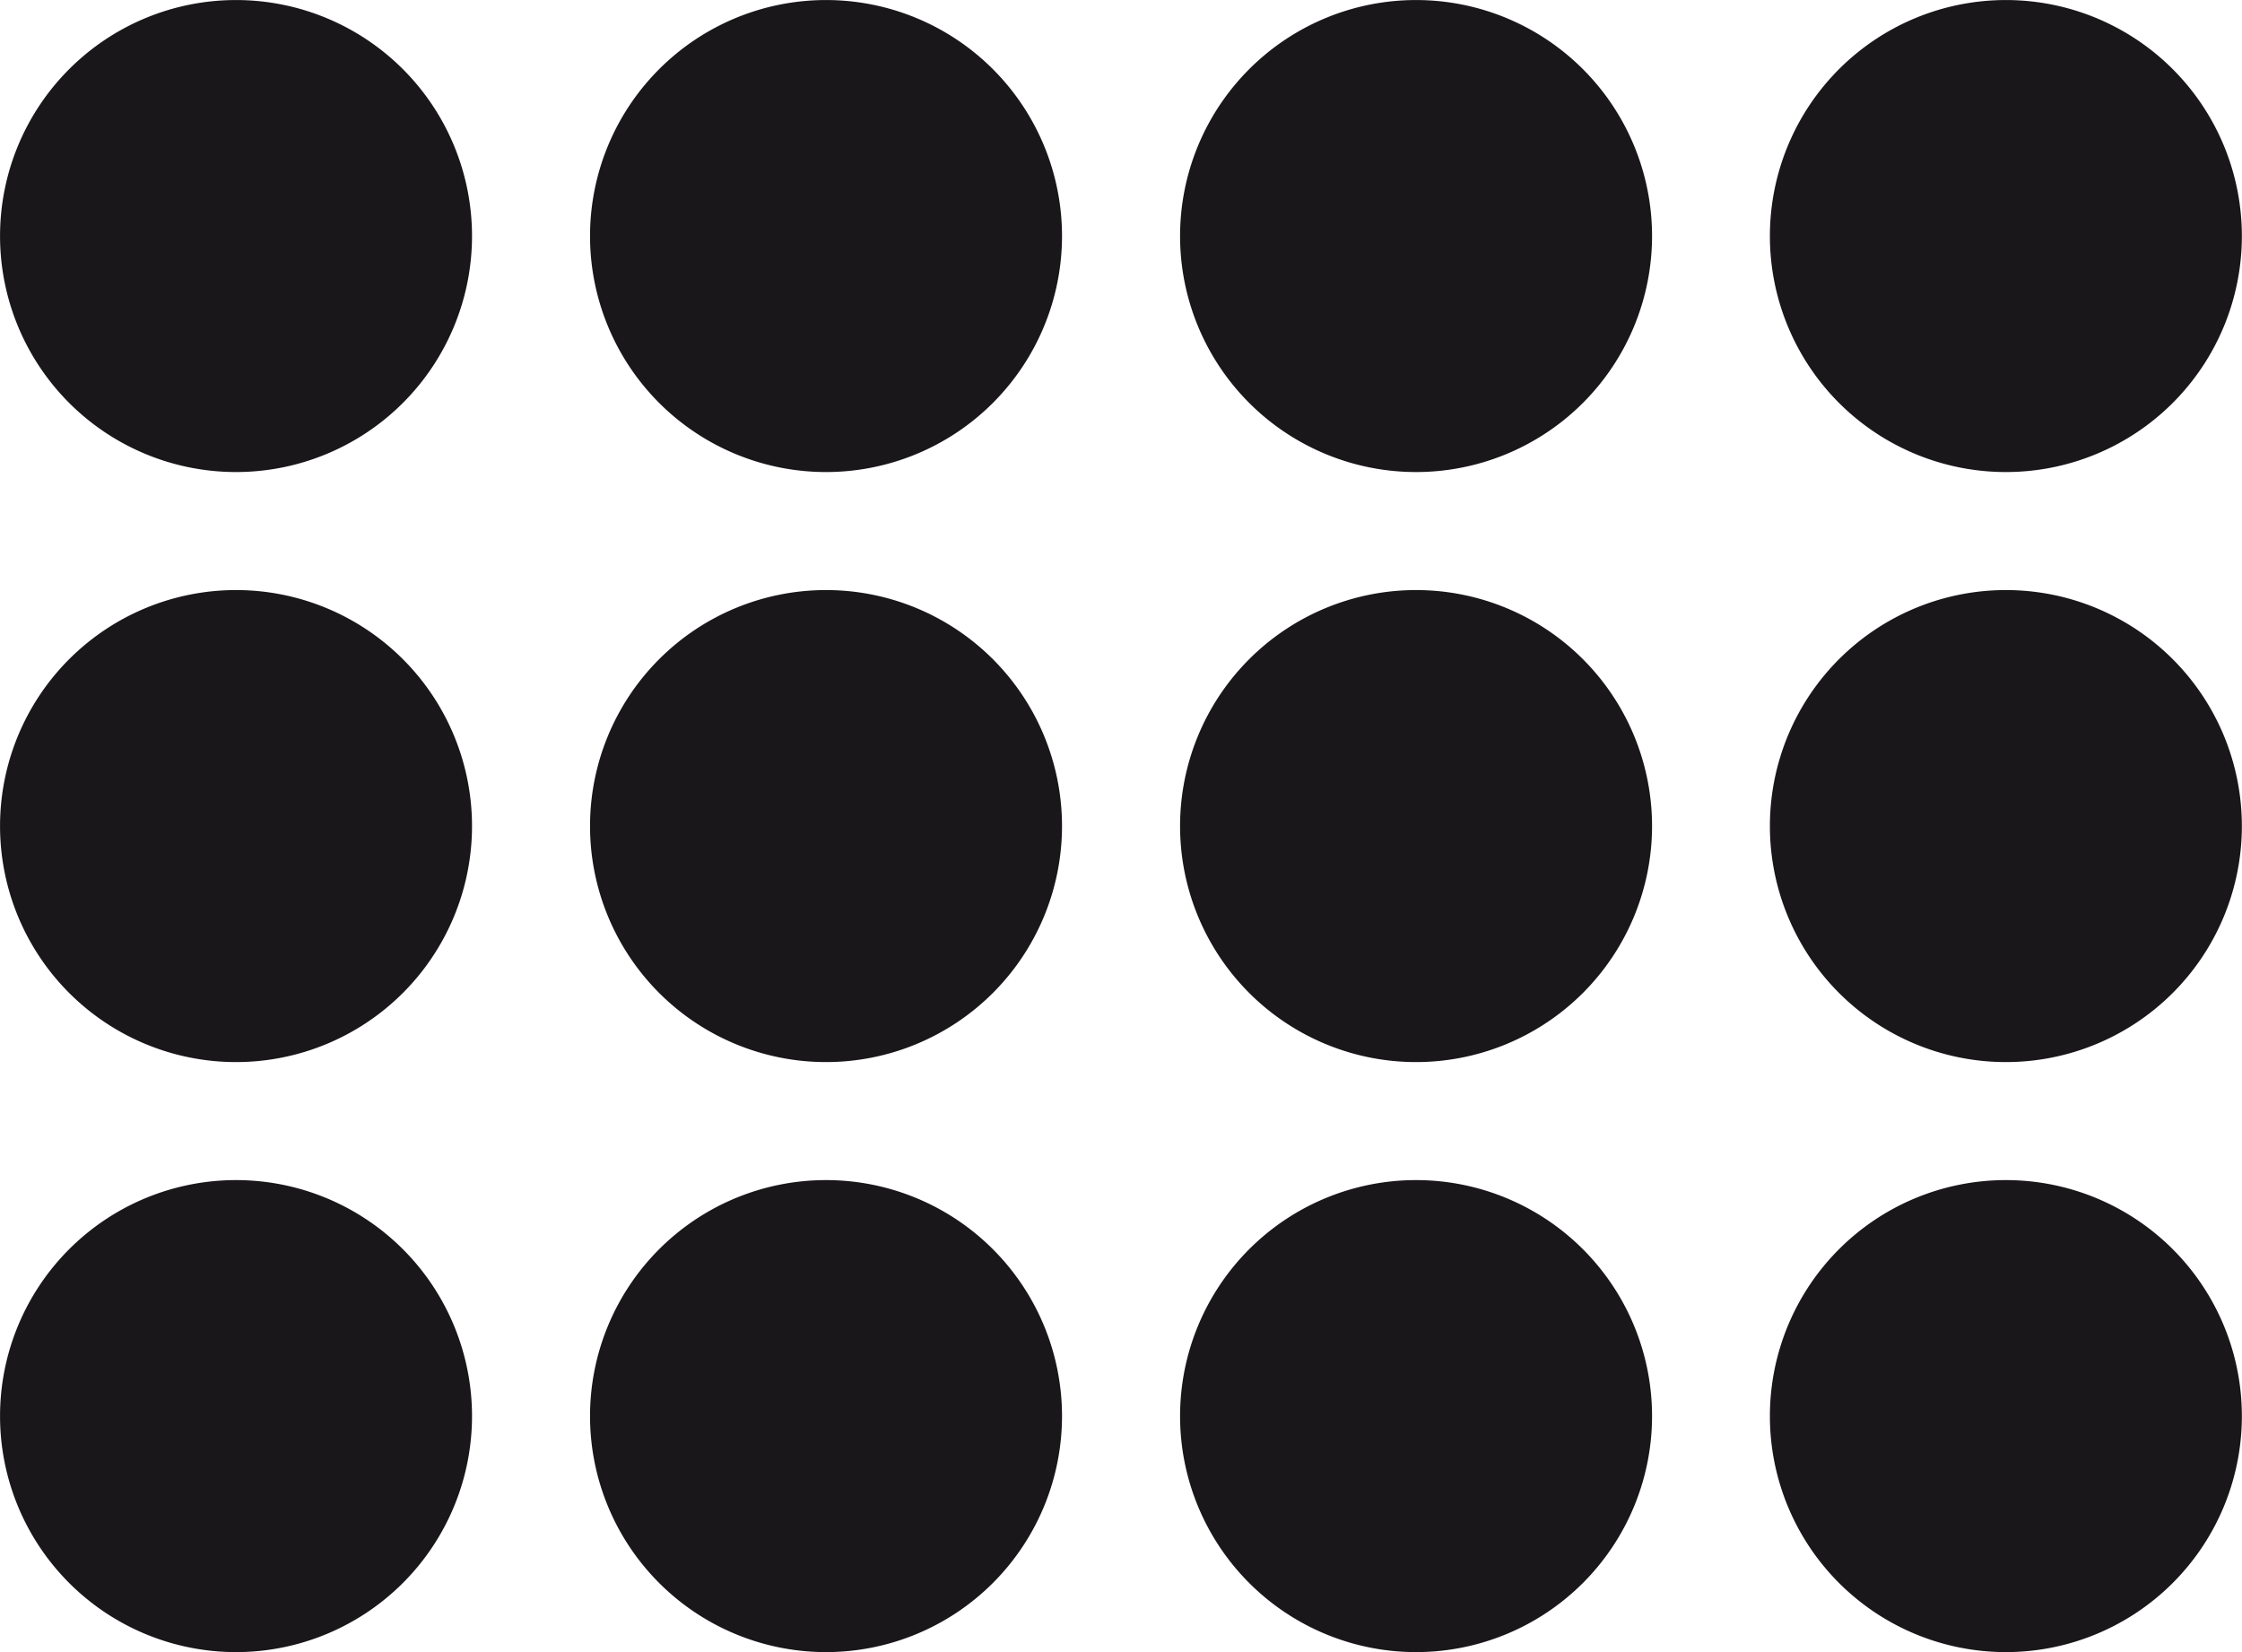
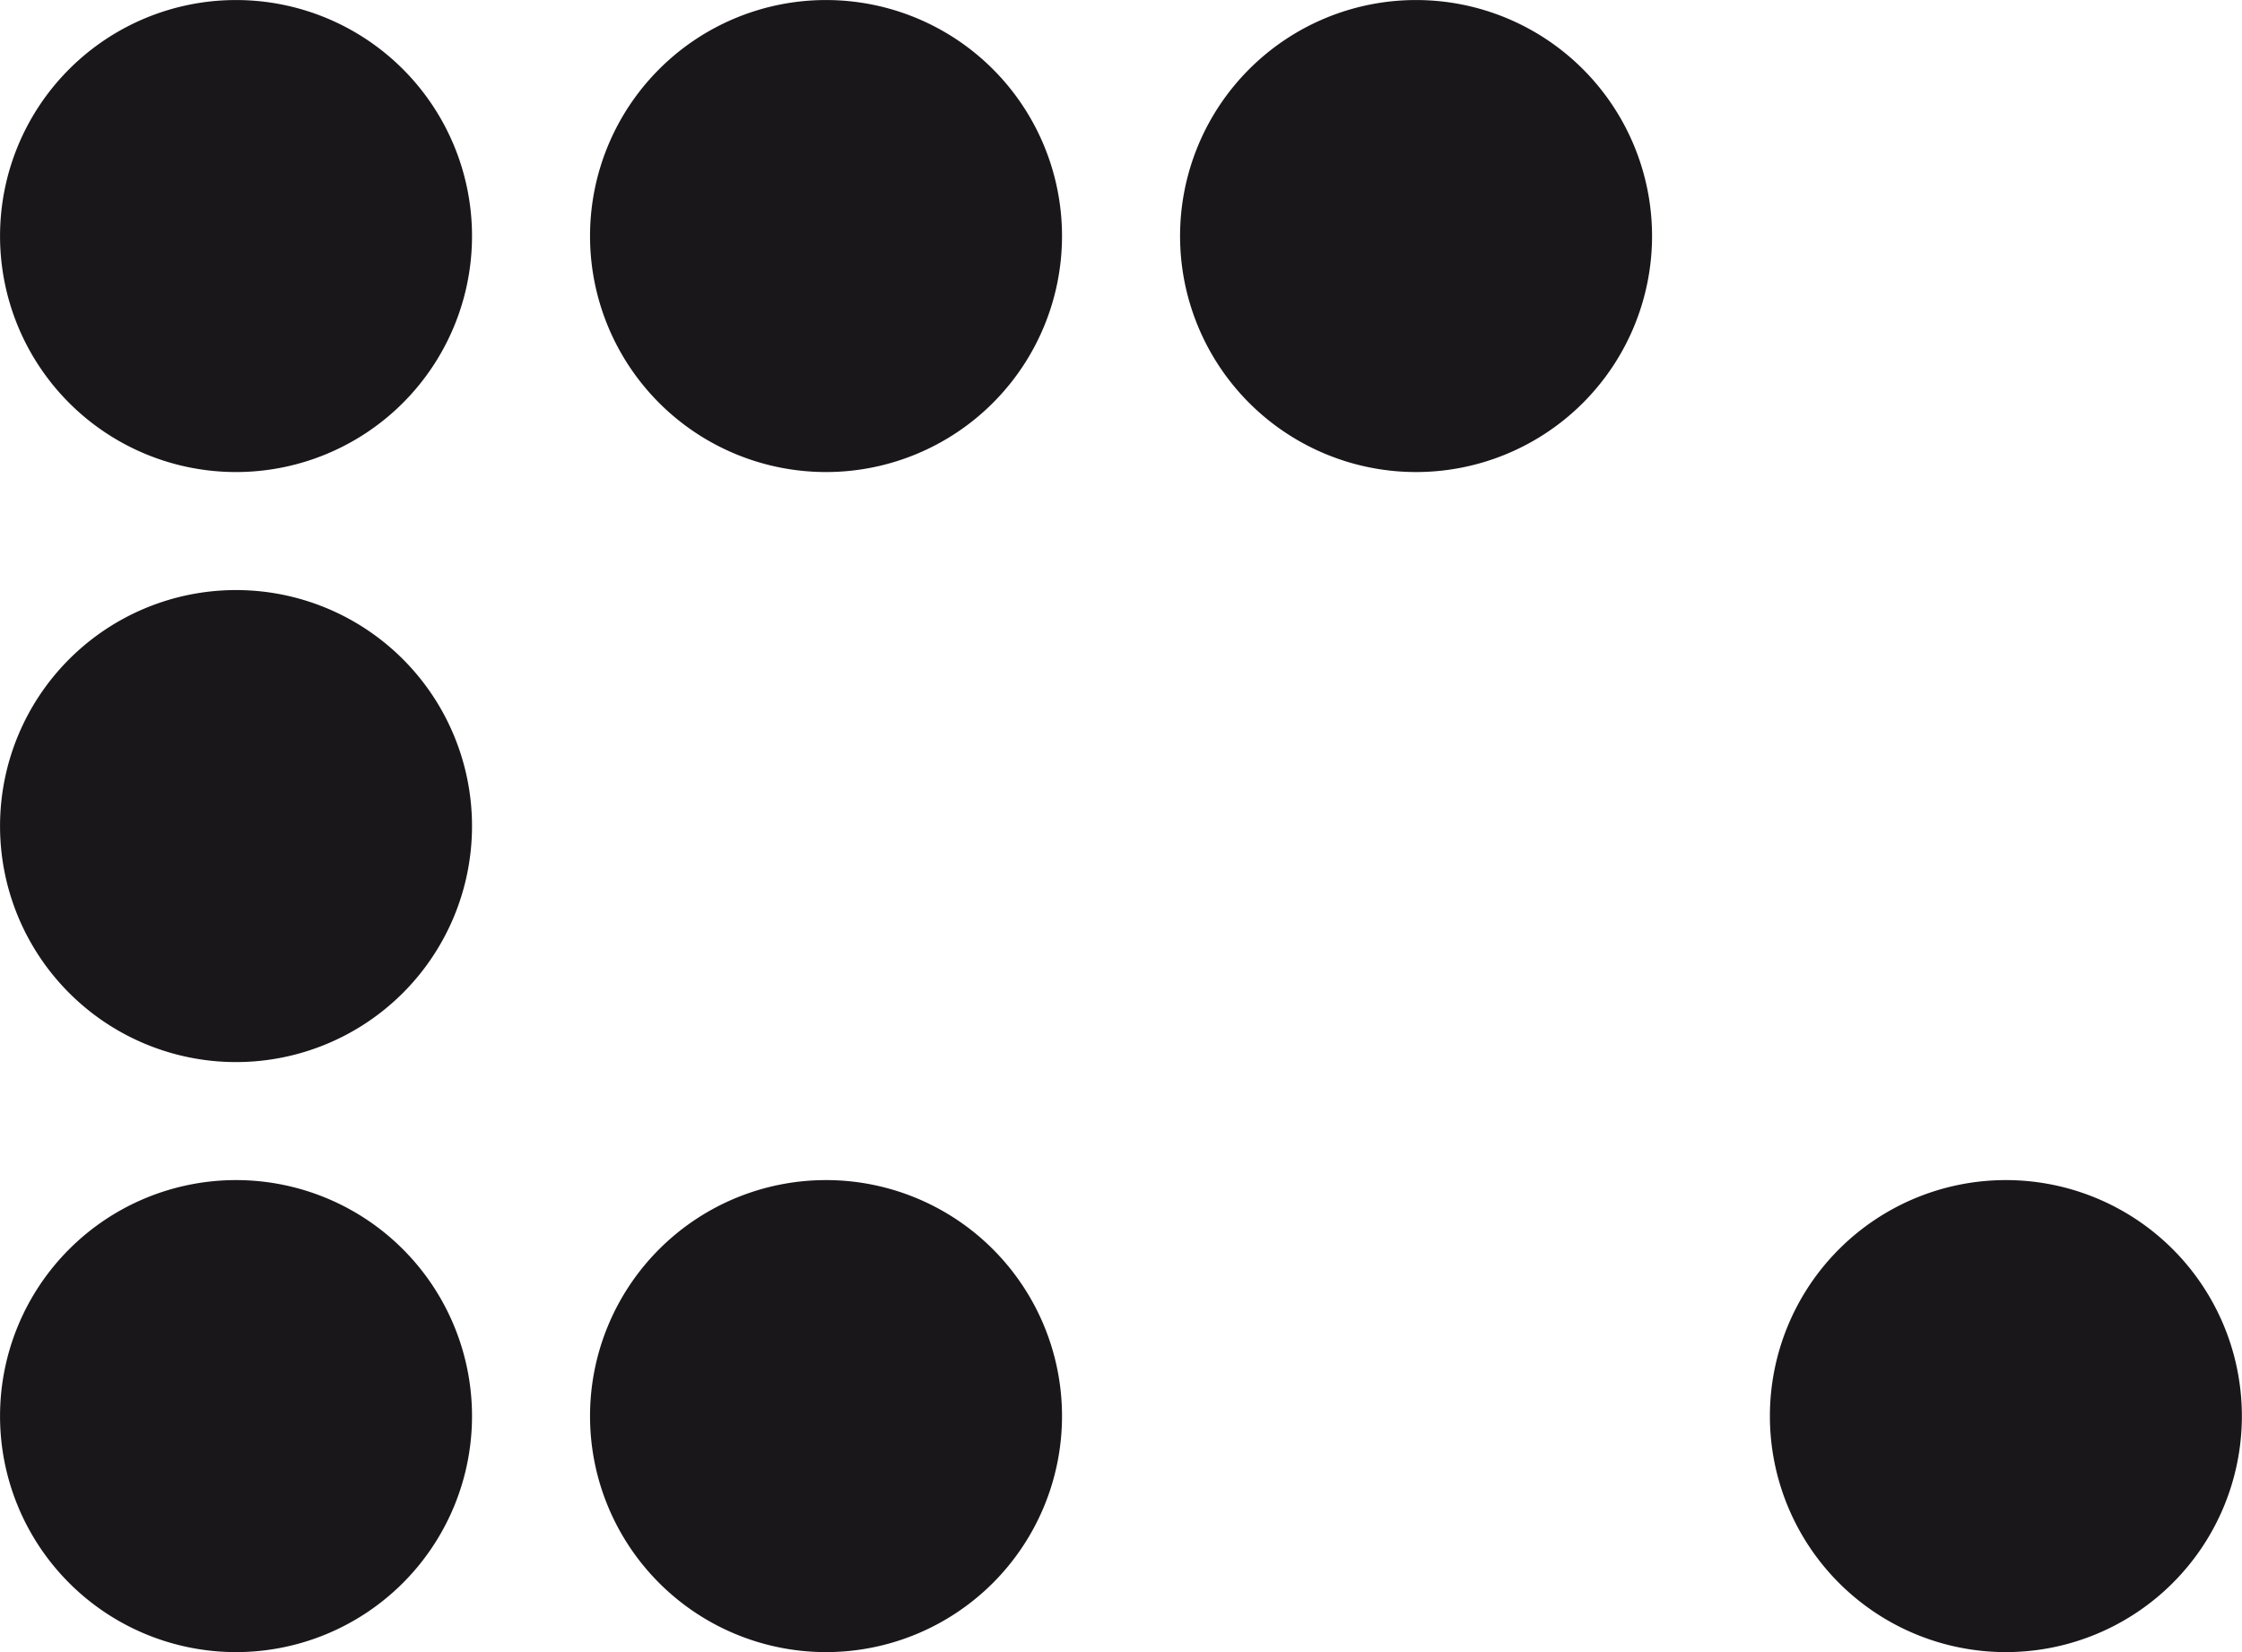
<svg xmlns="http://www.w3.org/2000/svg" id="Ebene_1" data-name="Ebene 1" viewBox="0 0 538.58 396.85">
  <defs>
    <style>.cls-1{fill:#1a171b;}</style>
  </defs>
  <title>Reihen</title>
  <path class="cls-1" d="M433,176.15a56.69,56.69,0,1,0-56.69-56.69A56.69,56.69,0,0,0,433,176.15" transform="translate(-92.83 -62.76)" />
  <path class="cls-1" d="M291.26,176.15a56.69,56.69,0,1,0-56.69-56.69,56.69,56.69,0,0,0,56.69,56.69" transform="translate(-92.83 -62.76)" />
  <path class="cls-1" d="M149.53,176.15a56.69,56.69,0,1,0-56.69-56.69,56.69,56.69,0,0,0,56.69,56.69" transform="translate(-92.83 -62.76)" />
-   <path class="cls-1" d="M574.72,176.15A56.69,56.69,0,1,0,518,119.46a56.69,56.69,0,0,0,56.69,56.69" transform="translate(-92.83 -62.76)" />
-   <path class="cls-1" d="M433,317.88a56.69,56.69,0,1,0-56.69-56.69A56.69,56.69,0,0,0,433,317.88" transform="translate(-92.83 -62.76)" />
-   <path class="cls-1" d="M291.26,317.88a56.69,56.69,0,1,0-56.69-56.69,56.69,56.69,0,0,0,56.69,56.69" transform="translate(-92.83 -62.76)" />
  <path class="cls-1" d="M149.53,317.88a56.69,56.69,0,1,0-56.69-56.69,56.69,56.69,0,0,0,56.69,56.69" transform="translate(-92.83 -62.76)" />
-   <path class="cls-1" d="M574.72,317.88A56.69,56.69,0,1,0,518,261.19a56.69,56.69,0,0,0,56.69,56.69" transform="translate(-92.83 -62.76)" />
-   <path class="cls-1" d="M433,459.61a56.69,56.69,0,1,0-56.69-56.69A56.69,56.69,0,0,0,433,459.61" transform="translate(-92.83 -62.76)" />
+   <path class="cls-1" d="M433,459.61A56.69,56.69,0,0,0,433,459.61" transform="translate(-92.83 -62.76)" />
  <path class="cls-1" d="M291.26,459.61a56.69,56.69,0,1,0-56.69-56.69,56.69,56.69,0,0,0,56.69,56.69" transform="translate(-92.83 -62.76)" />
  <path class="cls-1" d="M149.53,459.61a56.69,56.69,0,1,0-56.69-56.69,56.69,56.69,0,0,0,56.69,56.69" transform="translate(-92.83 -62.76)" />
  <path class="cls-1" d="M574.72,459.61A56.69,56.69,0,1,0,518,402.92a56.69,56.69,0,0,0,56.69,56.69" transform="translate(-92.83 -62.76)" />
</svg>